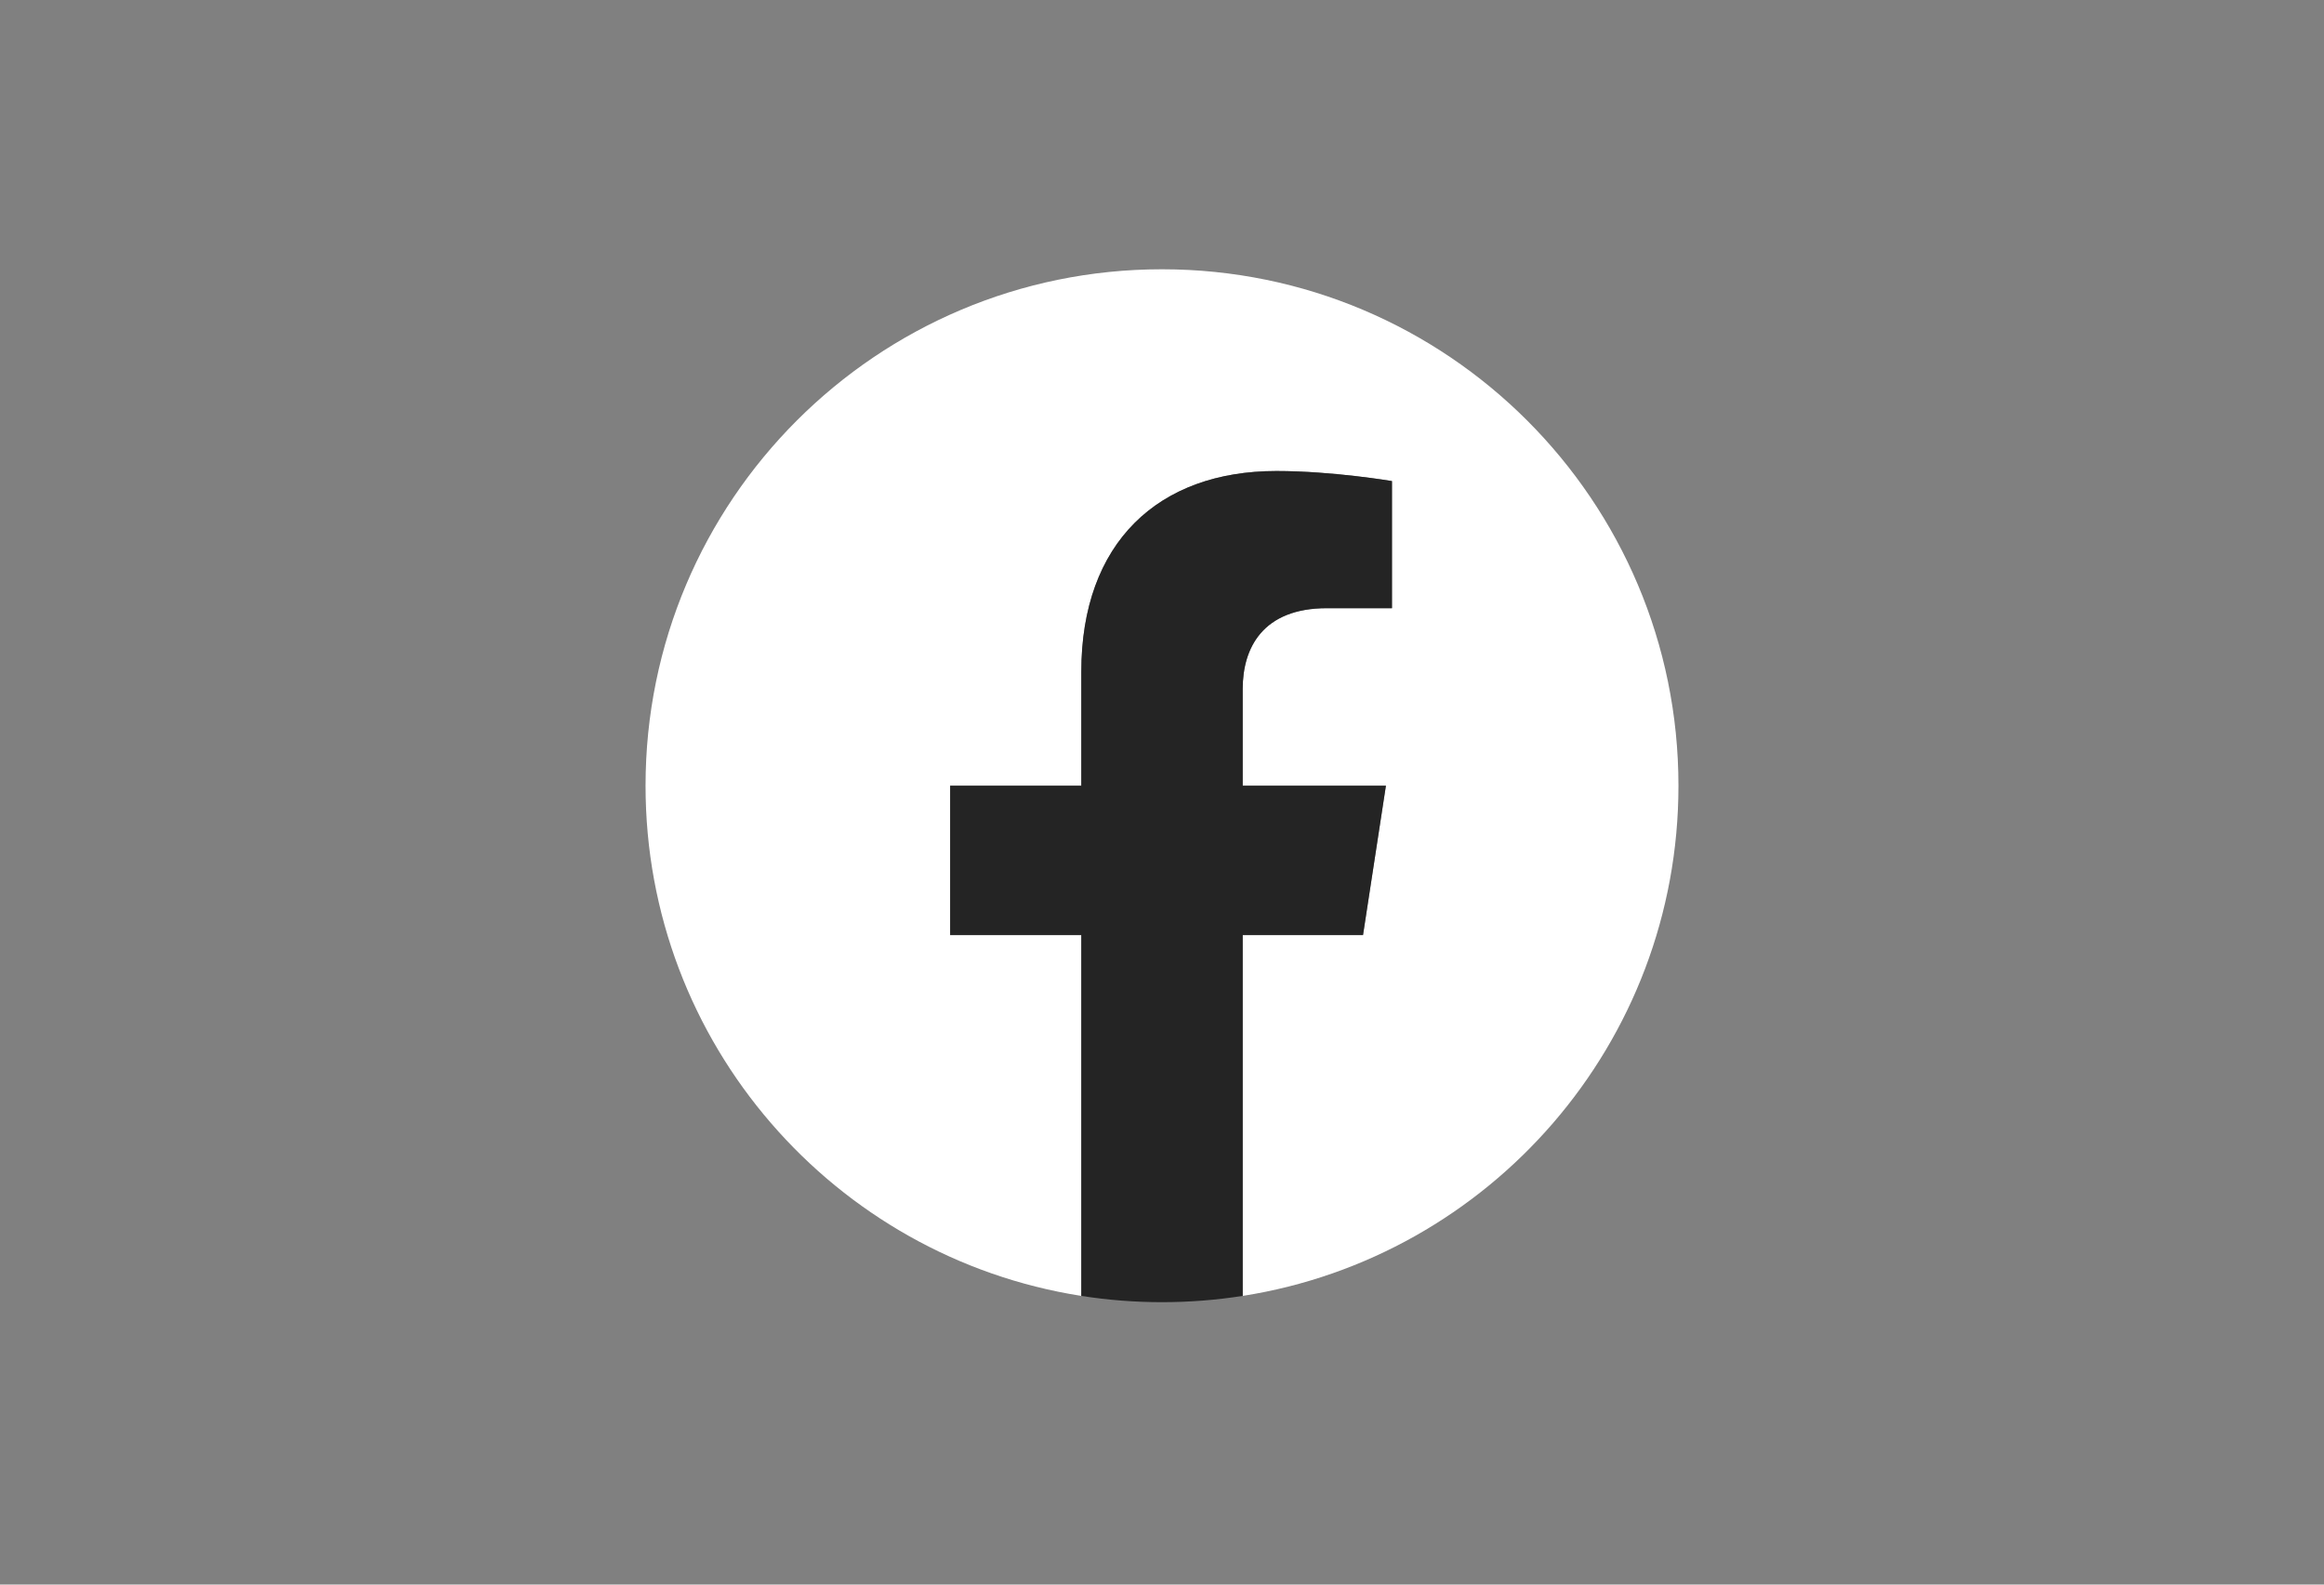
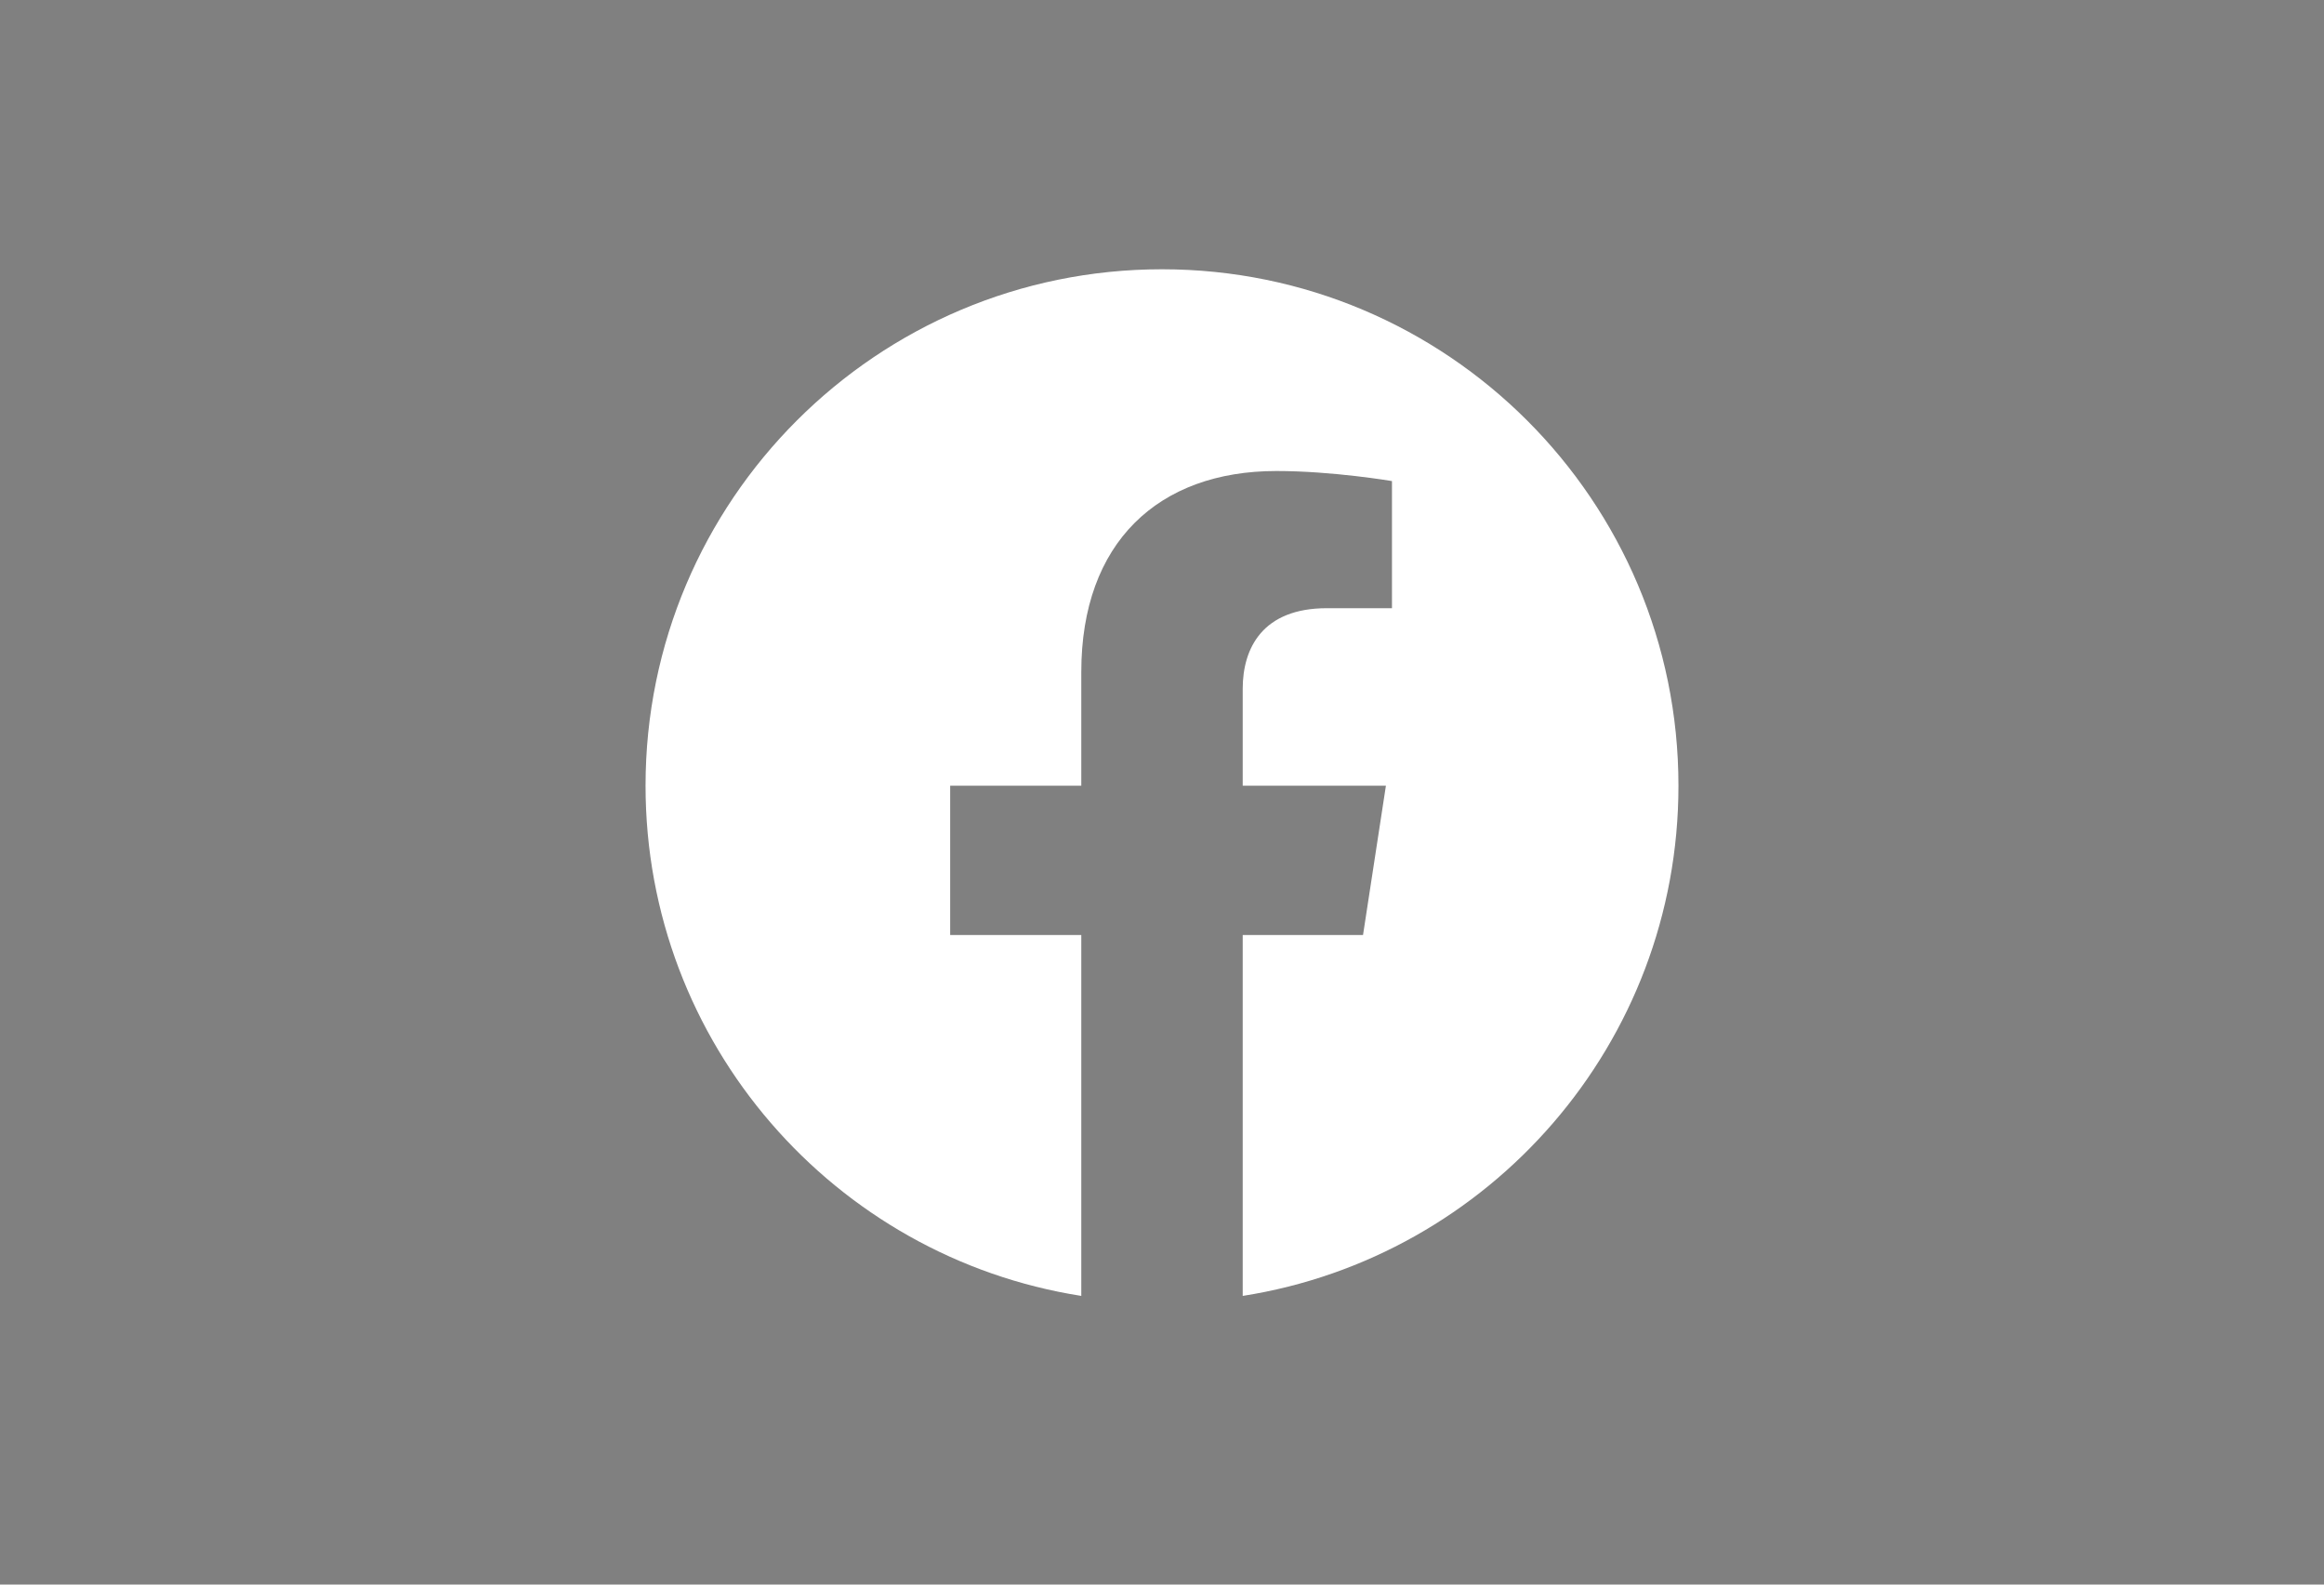
<svg xmlns="http://www.w3.org/2000/svg" width="66" height="45" viewBox="0 0 66 45" fill="none">
  <rect x="0" y="0" width="66" height="45" fill="#808080" stroke="none" />
  <path d="M47.667 22.313C47.667 14.213 41.1 7.647 33 7.647C24.9 7.647 18.333 14.213 18.333 22.313C18.333 29.634 23.697 35.702 30.708 36.802V26.553H26.984V22.313H30.708V19.082C30.708 15.406 32.898 13.376 36.248 13.376C37.853 13.376 39.531 13.662 39.531 13.662V17.272H37.682C35.86 17.272 35.292 18.402 35.292 19.562V22.313H39.359L38.709 26.553H35.292V36.802C42.303 35.702 47.667 29.634 47.667 22.313Z" fill="white" />
-   <path d="M38.709 26.553L39.359 22.314H35.292V19.562C35.292 18.402 35.86 17.272 37.682 17.272H39.531V13.662C39.531 13.662 37.853 13.376 36.248 13.376C32.898 13.376 30.708 15.406 30.708 19.082V22.314H26.984V26.553H30.708V36.802C31.466 36.921 32.233 36.98 33 36.98C33.78 36.98 34.545 36.919 35.292 36.802V26.553H38.709Z" fill="#242424" />
</svg>